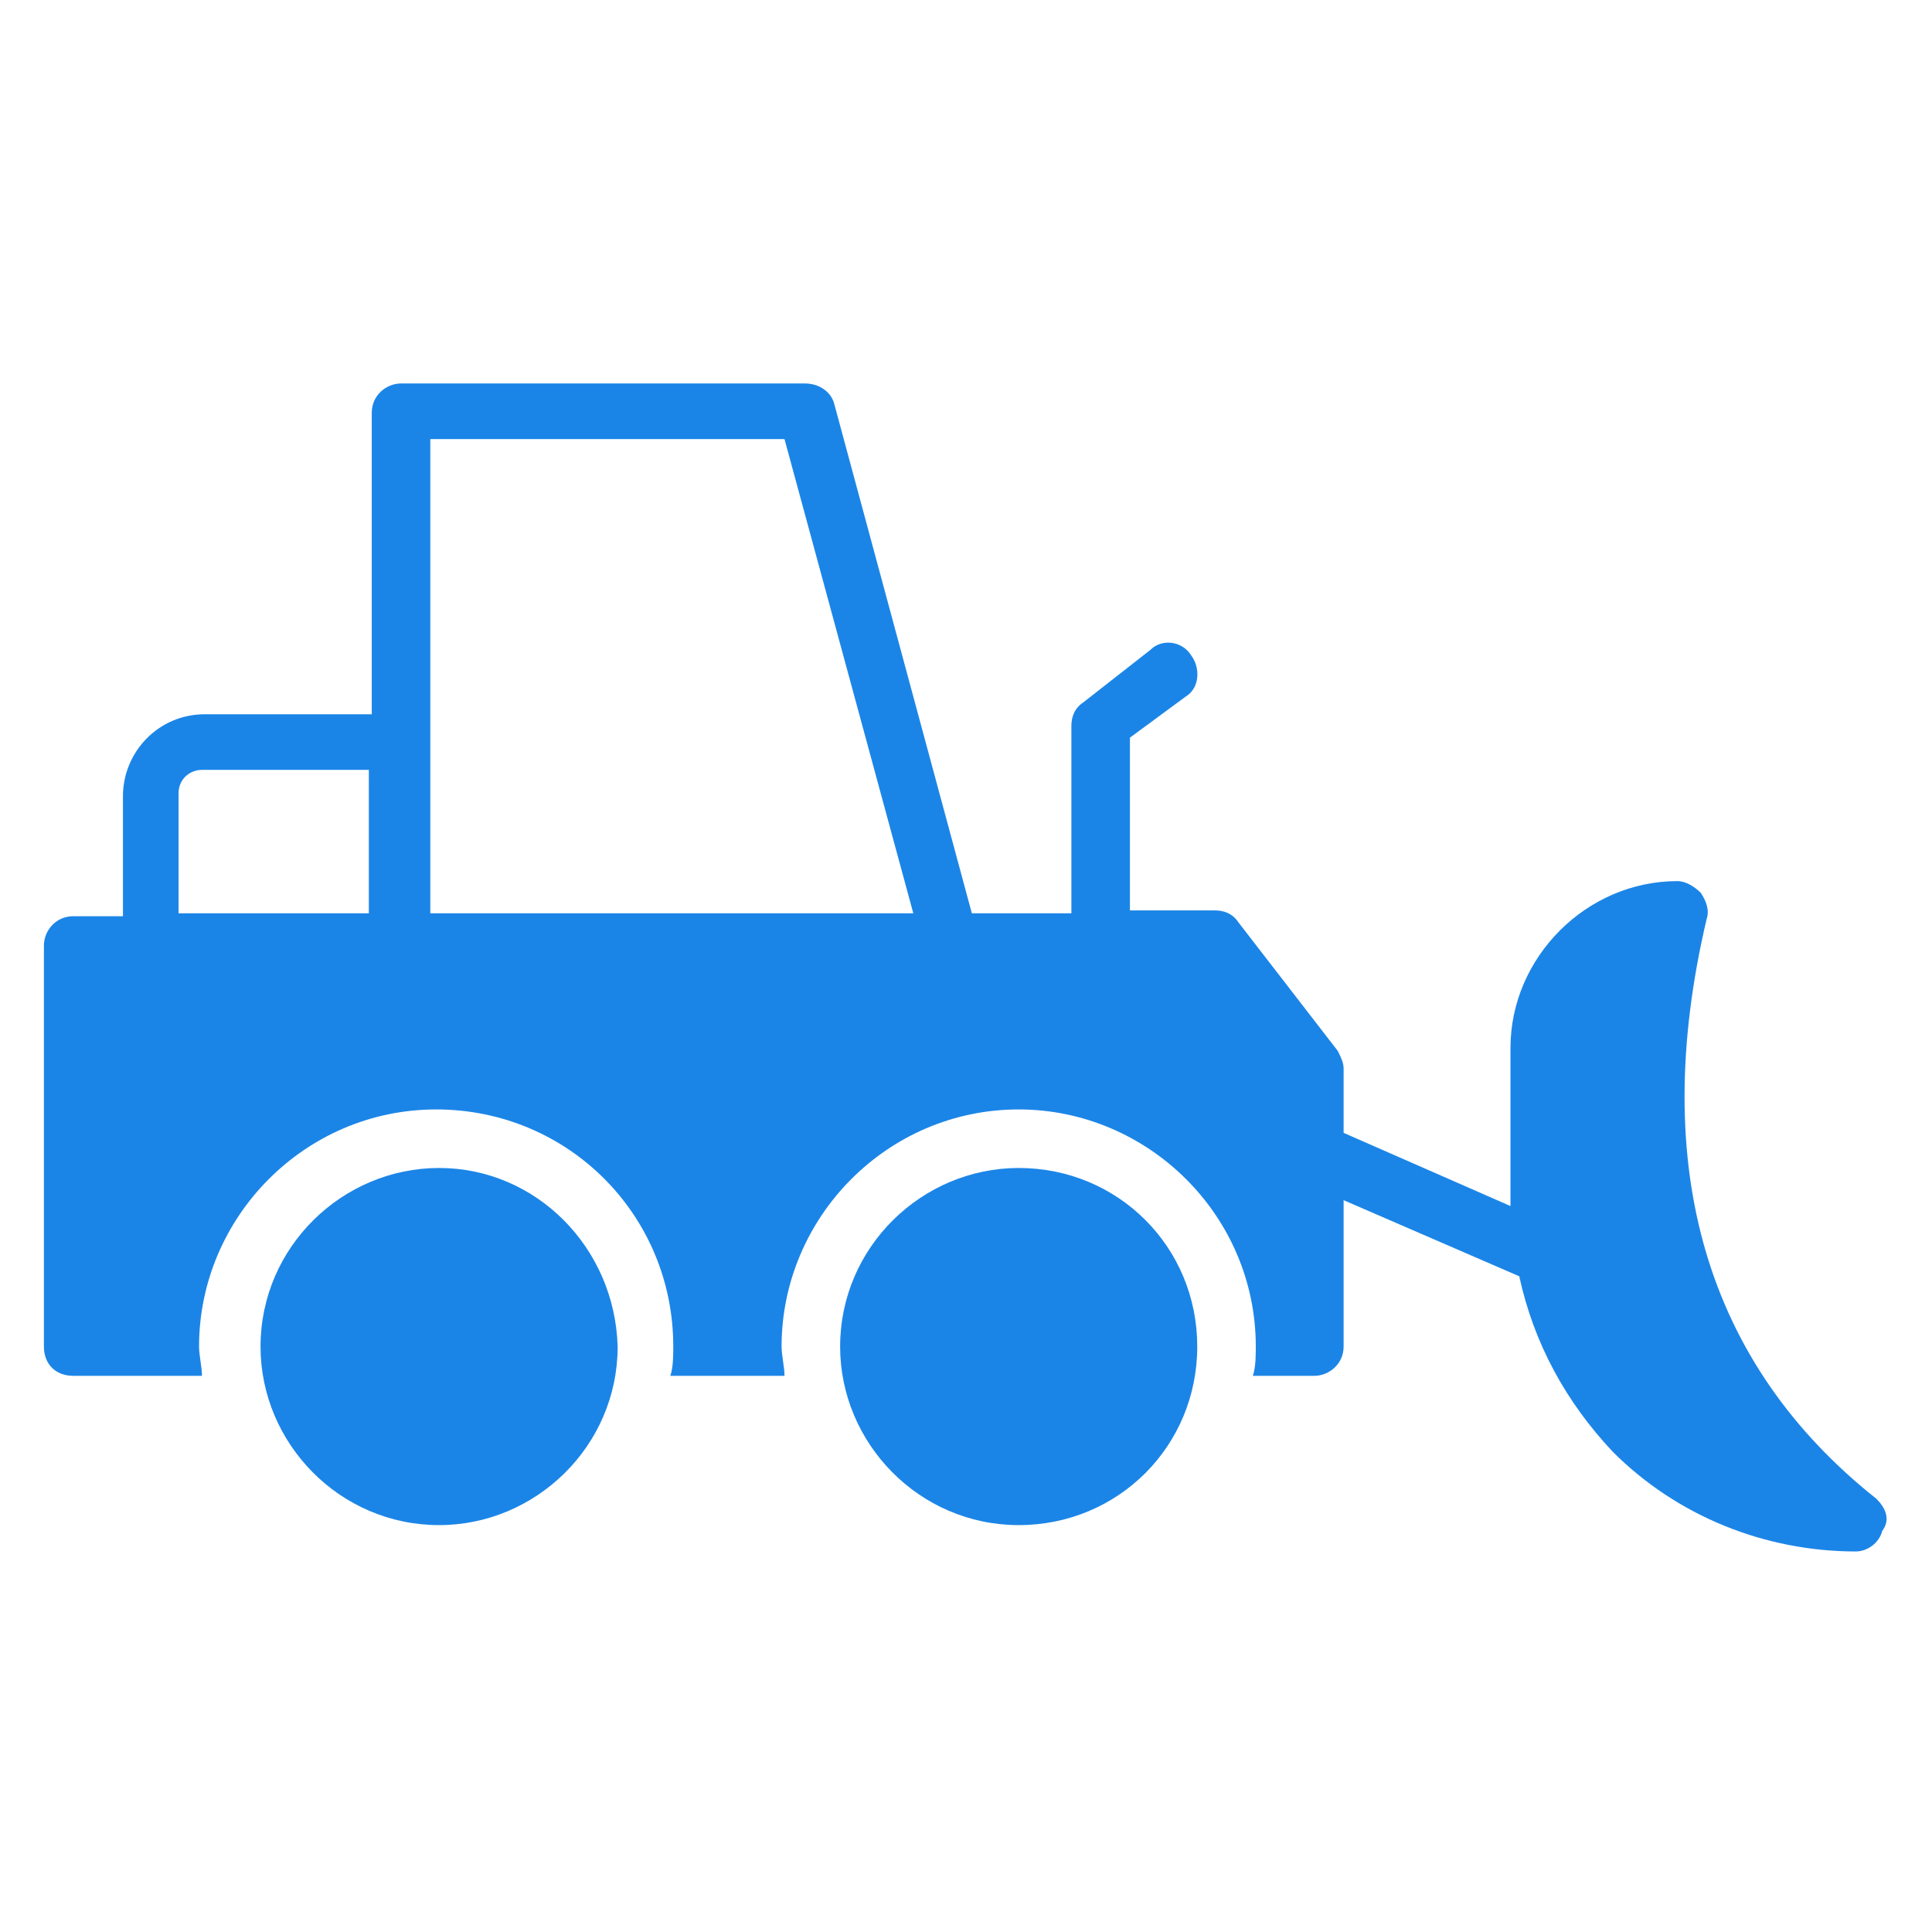
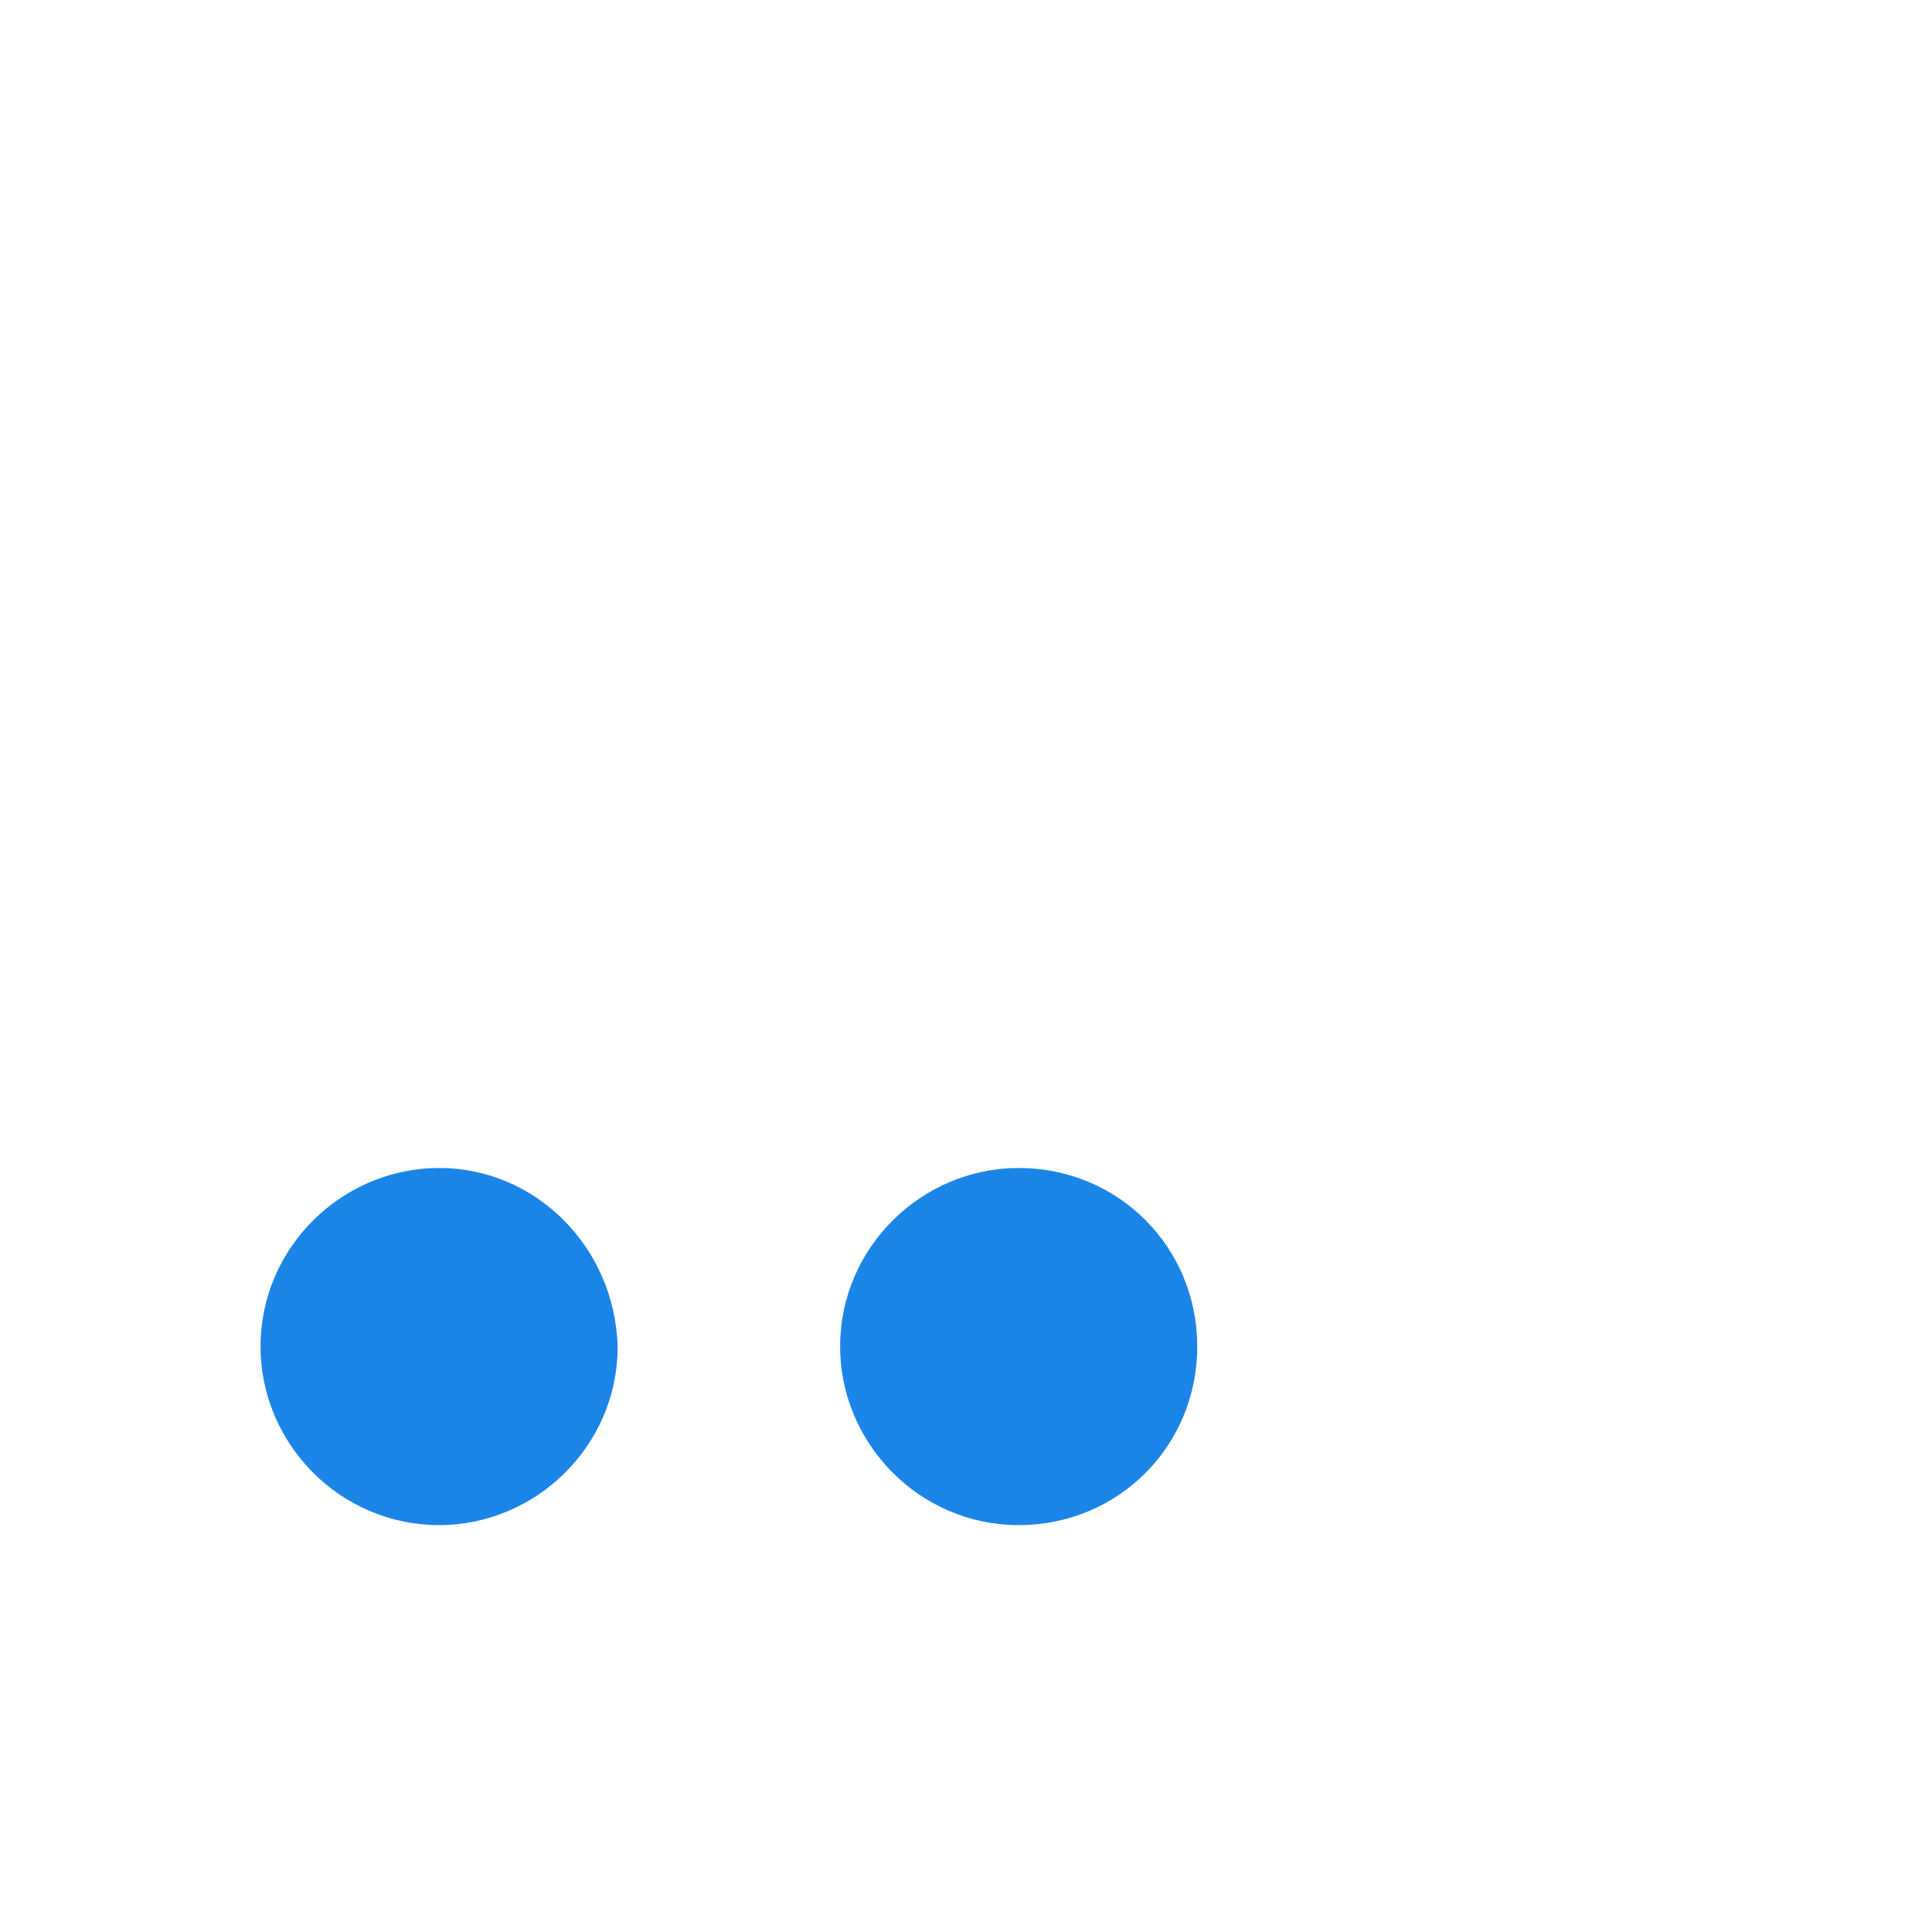
<svg xmlns="http://www.w3.org/2000/svg" height="100px" width="100px" fill="#1b85e7" version="1.1" x="0px" y="0px" viewBox="0 0 66 66" enable-background="new 0 0 66 66" xml:space="preserve">
  <g>
    <path d="M15,39.9c-3.3,0-6.1,2.7-6.1,6.1c0,3.3,2.7,6.1,6.1,6.1c3.3,0,6.1-2.7,6.1-6.1C21,42.6,18.3,39.9,15,39.9z" />
    <path d="M34.8,39.9c-3.3,0-6.1,2.7-6.1,6.1c0,3.3,2.7,6.1,6.1,6.1s6.1-2.7,6.1-6.1C40.9,42.6,38.2,39.9,34.8,39.9z" />
-     <path d="M64.1,51.2c-5.8-4.6-7.8-11.3-5.8-19.8c0.1-0.3,0-0.6-0.2-0.9c-0.2-0.2-0.5-0.4-0.8-0.4c-3.1,0-5.7,2.6-5.7,5.7l0,5.3   c0,0,0,0,0,0.1l-5.7-2.5v-2.2c0-0.2-0.1-0.4-0.2-0.6l-3.4-4.4c-0.2-0.3-0.5-0.4-0.8-0.4h-2.9v-5.9l1.9-1.4c0.5-0.3,0.5-1,0.2-1.4   c-0.3-0.5-1-0.6-1.4-0.2L37,24c-0.3,0.2-0.4,0.5-0.4,0.8v6.4h-3.4l-4.7-17.4c-0.1-0.4-0.5-0.7-1-0.7H13.7c-0.5,0-1,0.4-1,1v10.3H7   c-1.6,0-2.8,1.3-2.8,2.8v4.1H2.5c-0.6,0-1,0.5-1,1V46c0,0.6,0.4,1,1,1h4.4c0-0.3-0.1-0.7-0.1-1c0-4.4,3.6-8.1,8.1-8.1   S23,41.5,23,46c0,0.3,0,0.7-0.1,1h3.9c0-0.3-0.1-0.7-0.1-1c0-4.4,3.6-8.1,8.1-8.1c4.4,0,8.1,3.6,8.1,8.1c0,0.3,0,0.7-0.1,1h2.1   c0.5,0,1-0.4,1-1v-5l6,2.6c0.5,2.3,1.6,4.3,3.2,6c2.2,2.2,5.2,3.4,8.3,3.4h0c0.4,0,0.8-0.3,0.9-0.7C64.6,51.9,64.4,51.5,64.1,51.2z    M12.7,31.2H6.1v-4.1c0-0.5,0.4-0.8,0.8-0.8h5.7V31.2z M14.7,31.2V15h12.1l4.4,16.2H14.7z" />
  </g>
</svg>